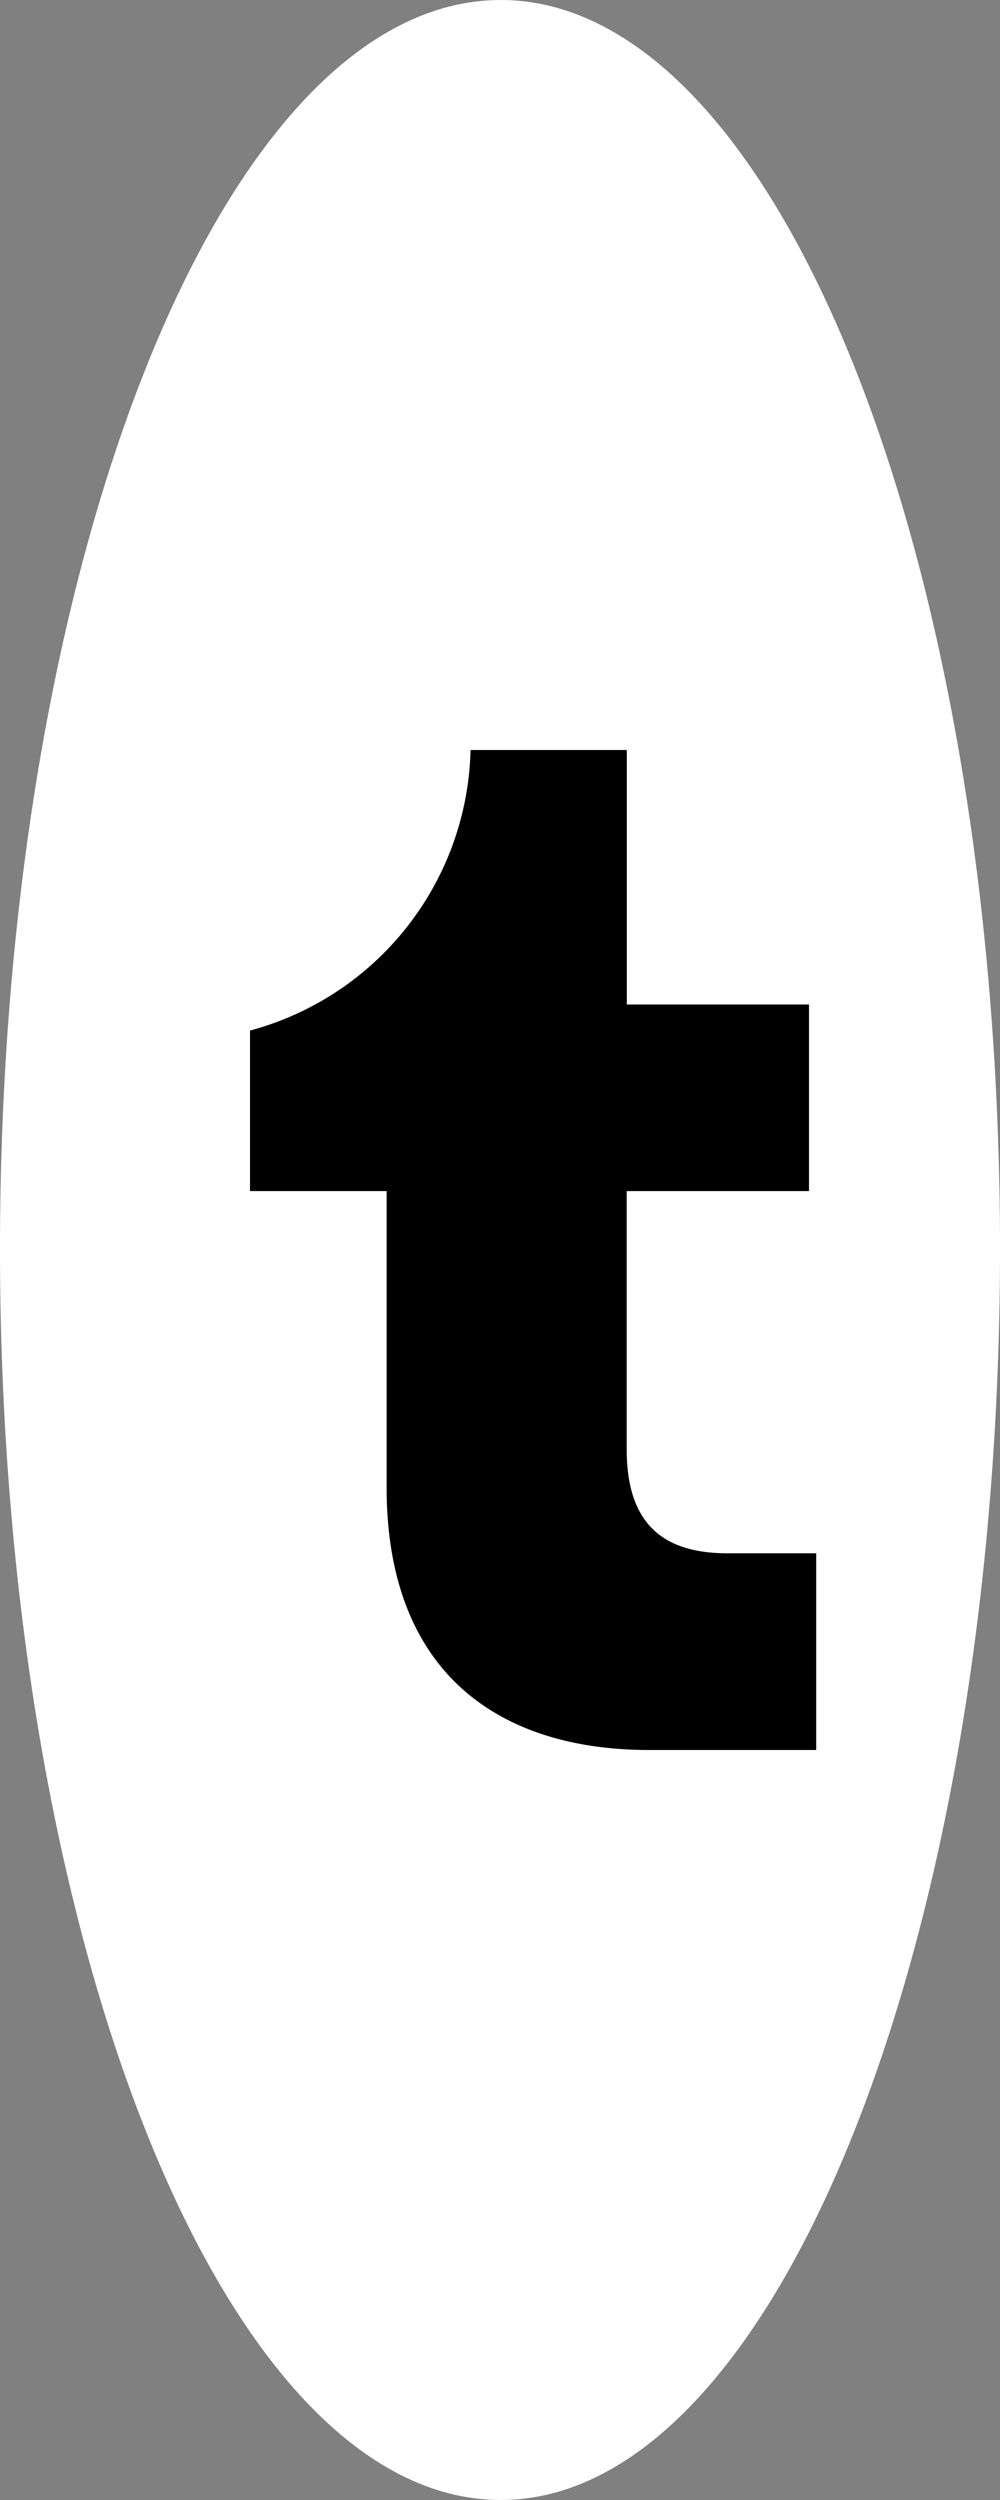
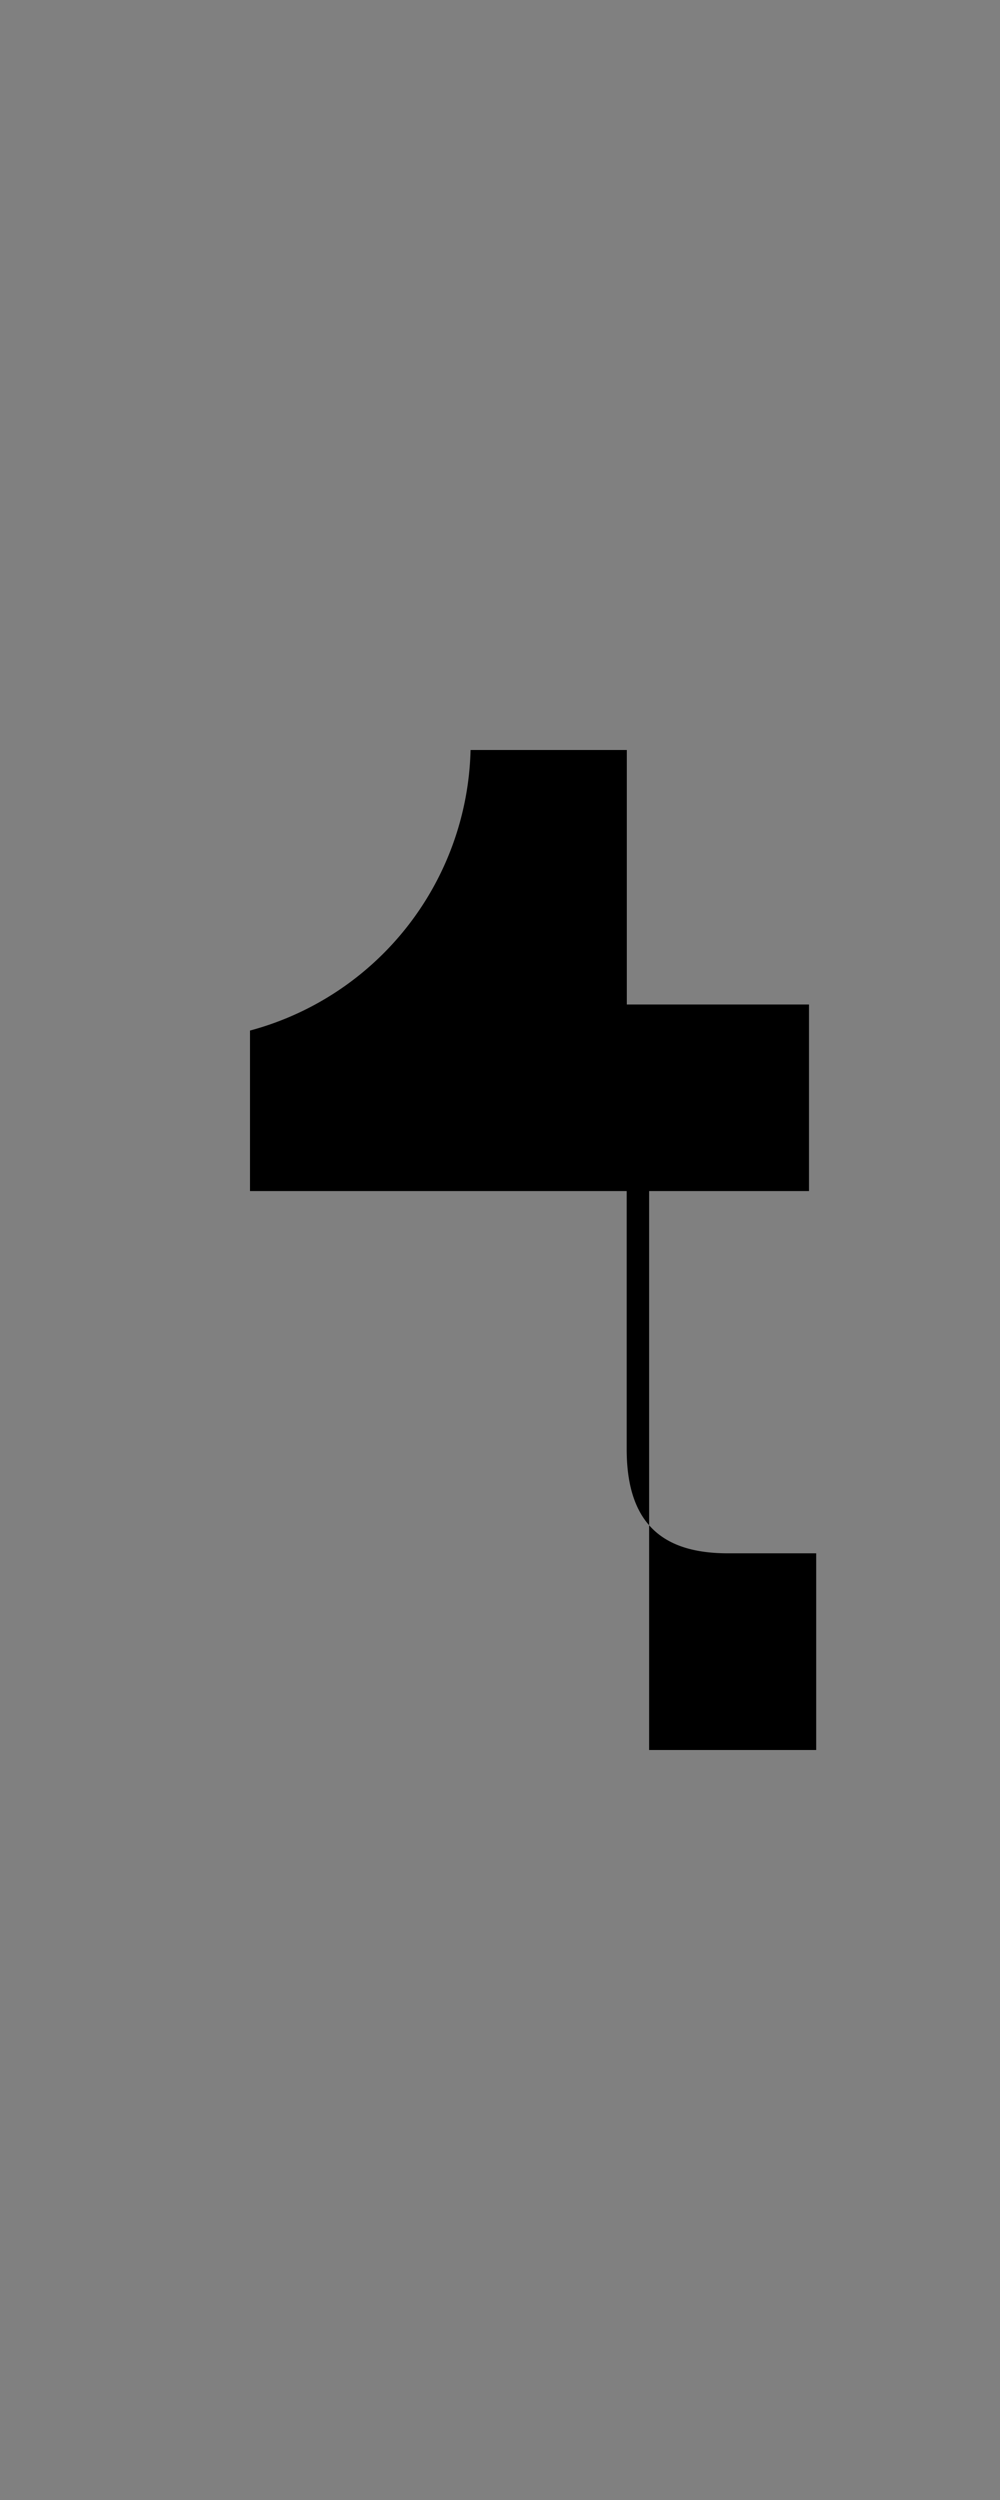
<svg xmlns="http://www.w3.org/2000/svg" width="16" height="40" viewBox="0 0 16 40">
  <rect x="0" y="0" width="16" height="40" fill="#808080" stroke="none" />
  <defs>
    <style>.a{fill:#fff;}</style>
  </defs>
  <g transform="translate(-4)">
-     <path class="a" d="M8.012,0C3.583,0,0,8.964,0,19.985S3.583,40,8.012,40C12.417,40,16,31.007,16,19.985,16,8.905,12.417,0,8.012,0Z" transform="translate(4)" />
-     <path d="M56.261,43.322c0,1.238.625,1.666,1.62,1.666h1.412v3.147H56.62c-2.406,0-4.2-1.238-4.2-4.2V39.192H50.234V36.624a4.766,4.766,0,0,0,3.529-4.489h2.5v4.072h2.915v2.985H56.261v4.13" transform="translate(-42.234 -20.135)" />
+     <path d="M56.261,43.322c0,1.238.625,1.666,1.62,1.666h1.412v3.147H56.62V39.192H50.234V36.624a4.766,4.766,0,0,0,3.529-4.489h2.5v4.072h2.915v2.985H56.261v4.13" transform="translate(-42.234 -20.135)" />
  </g>
</svg>